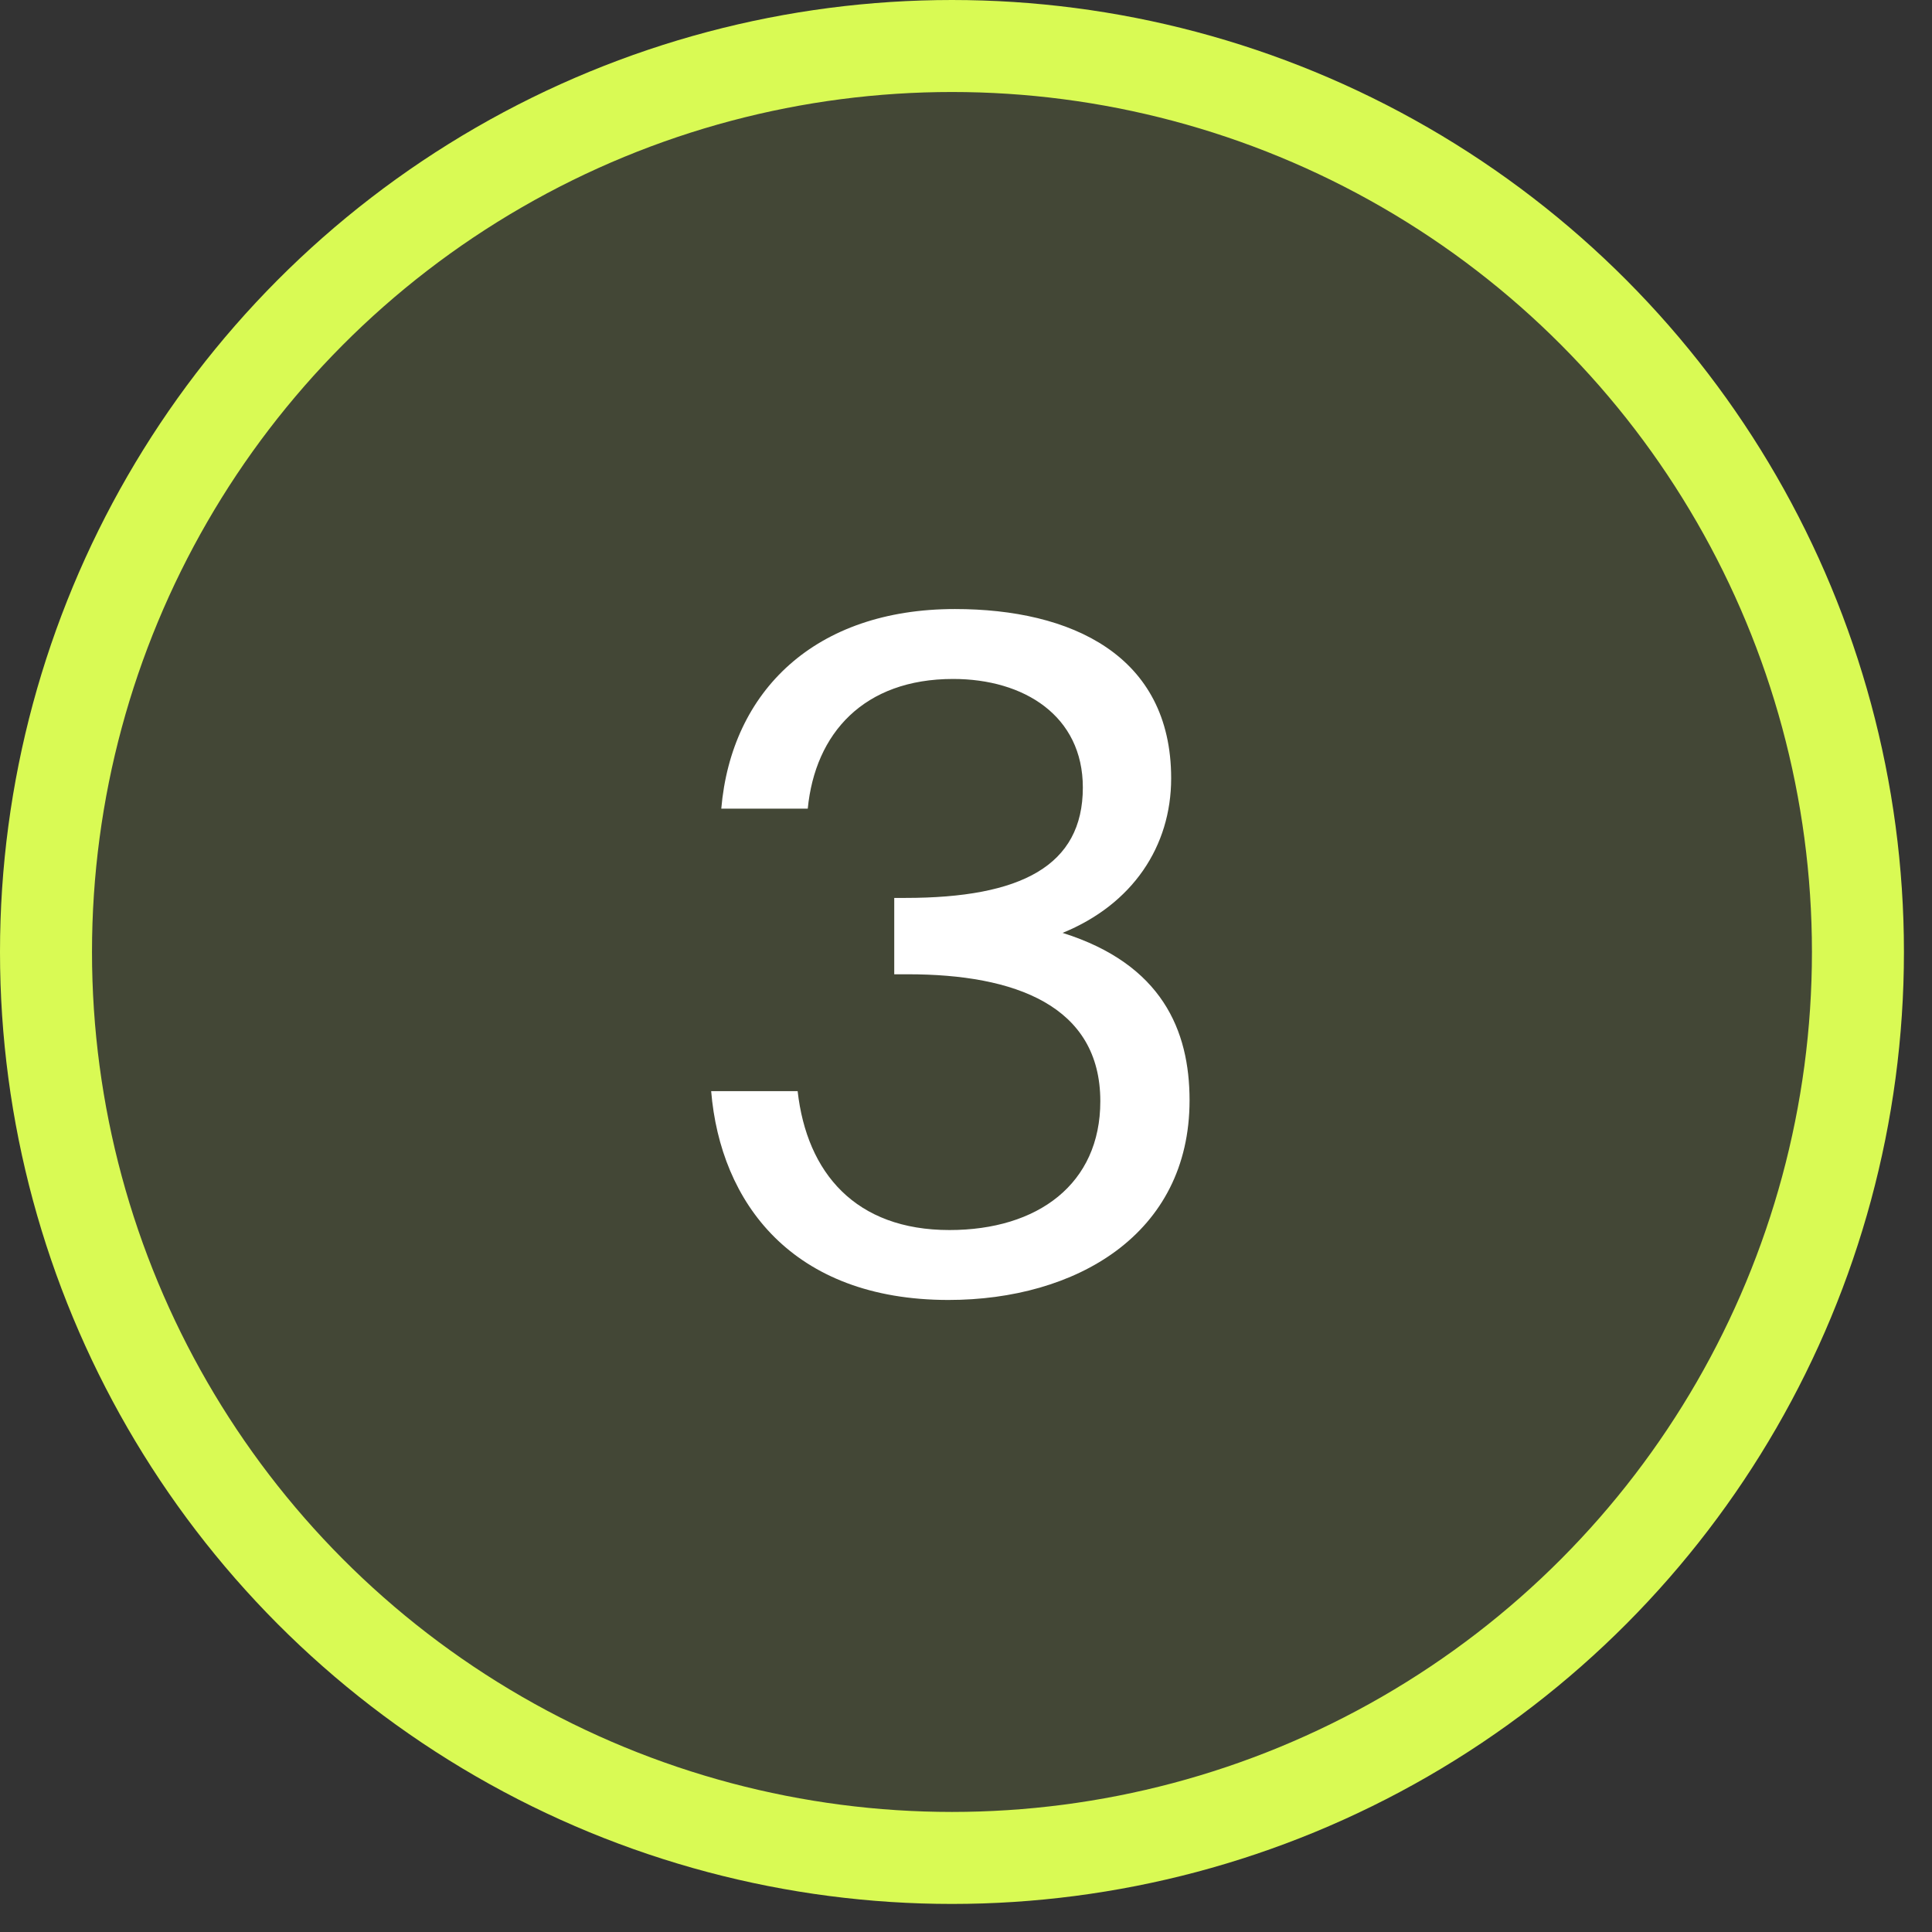
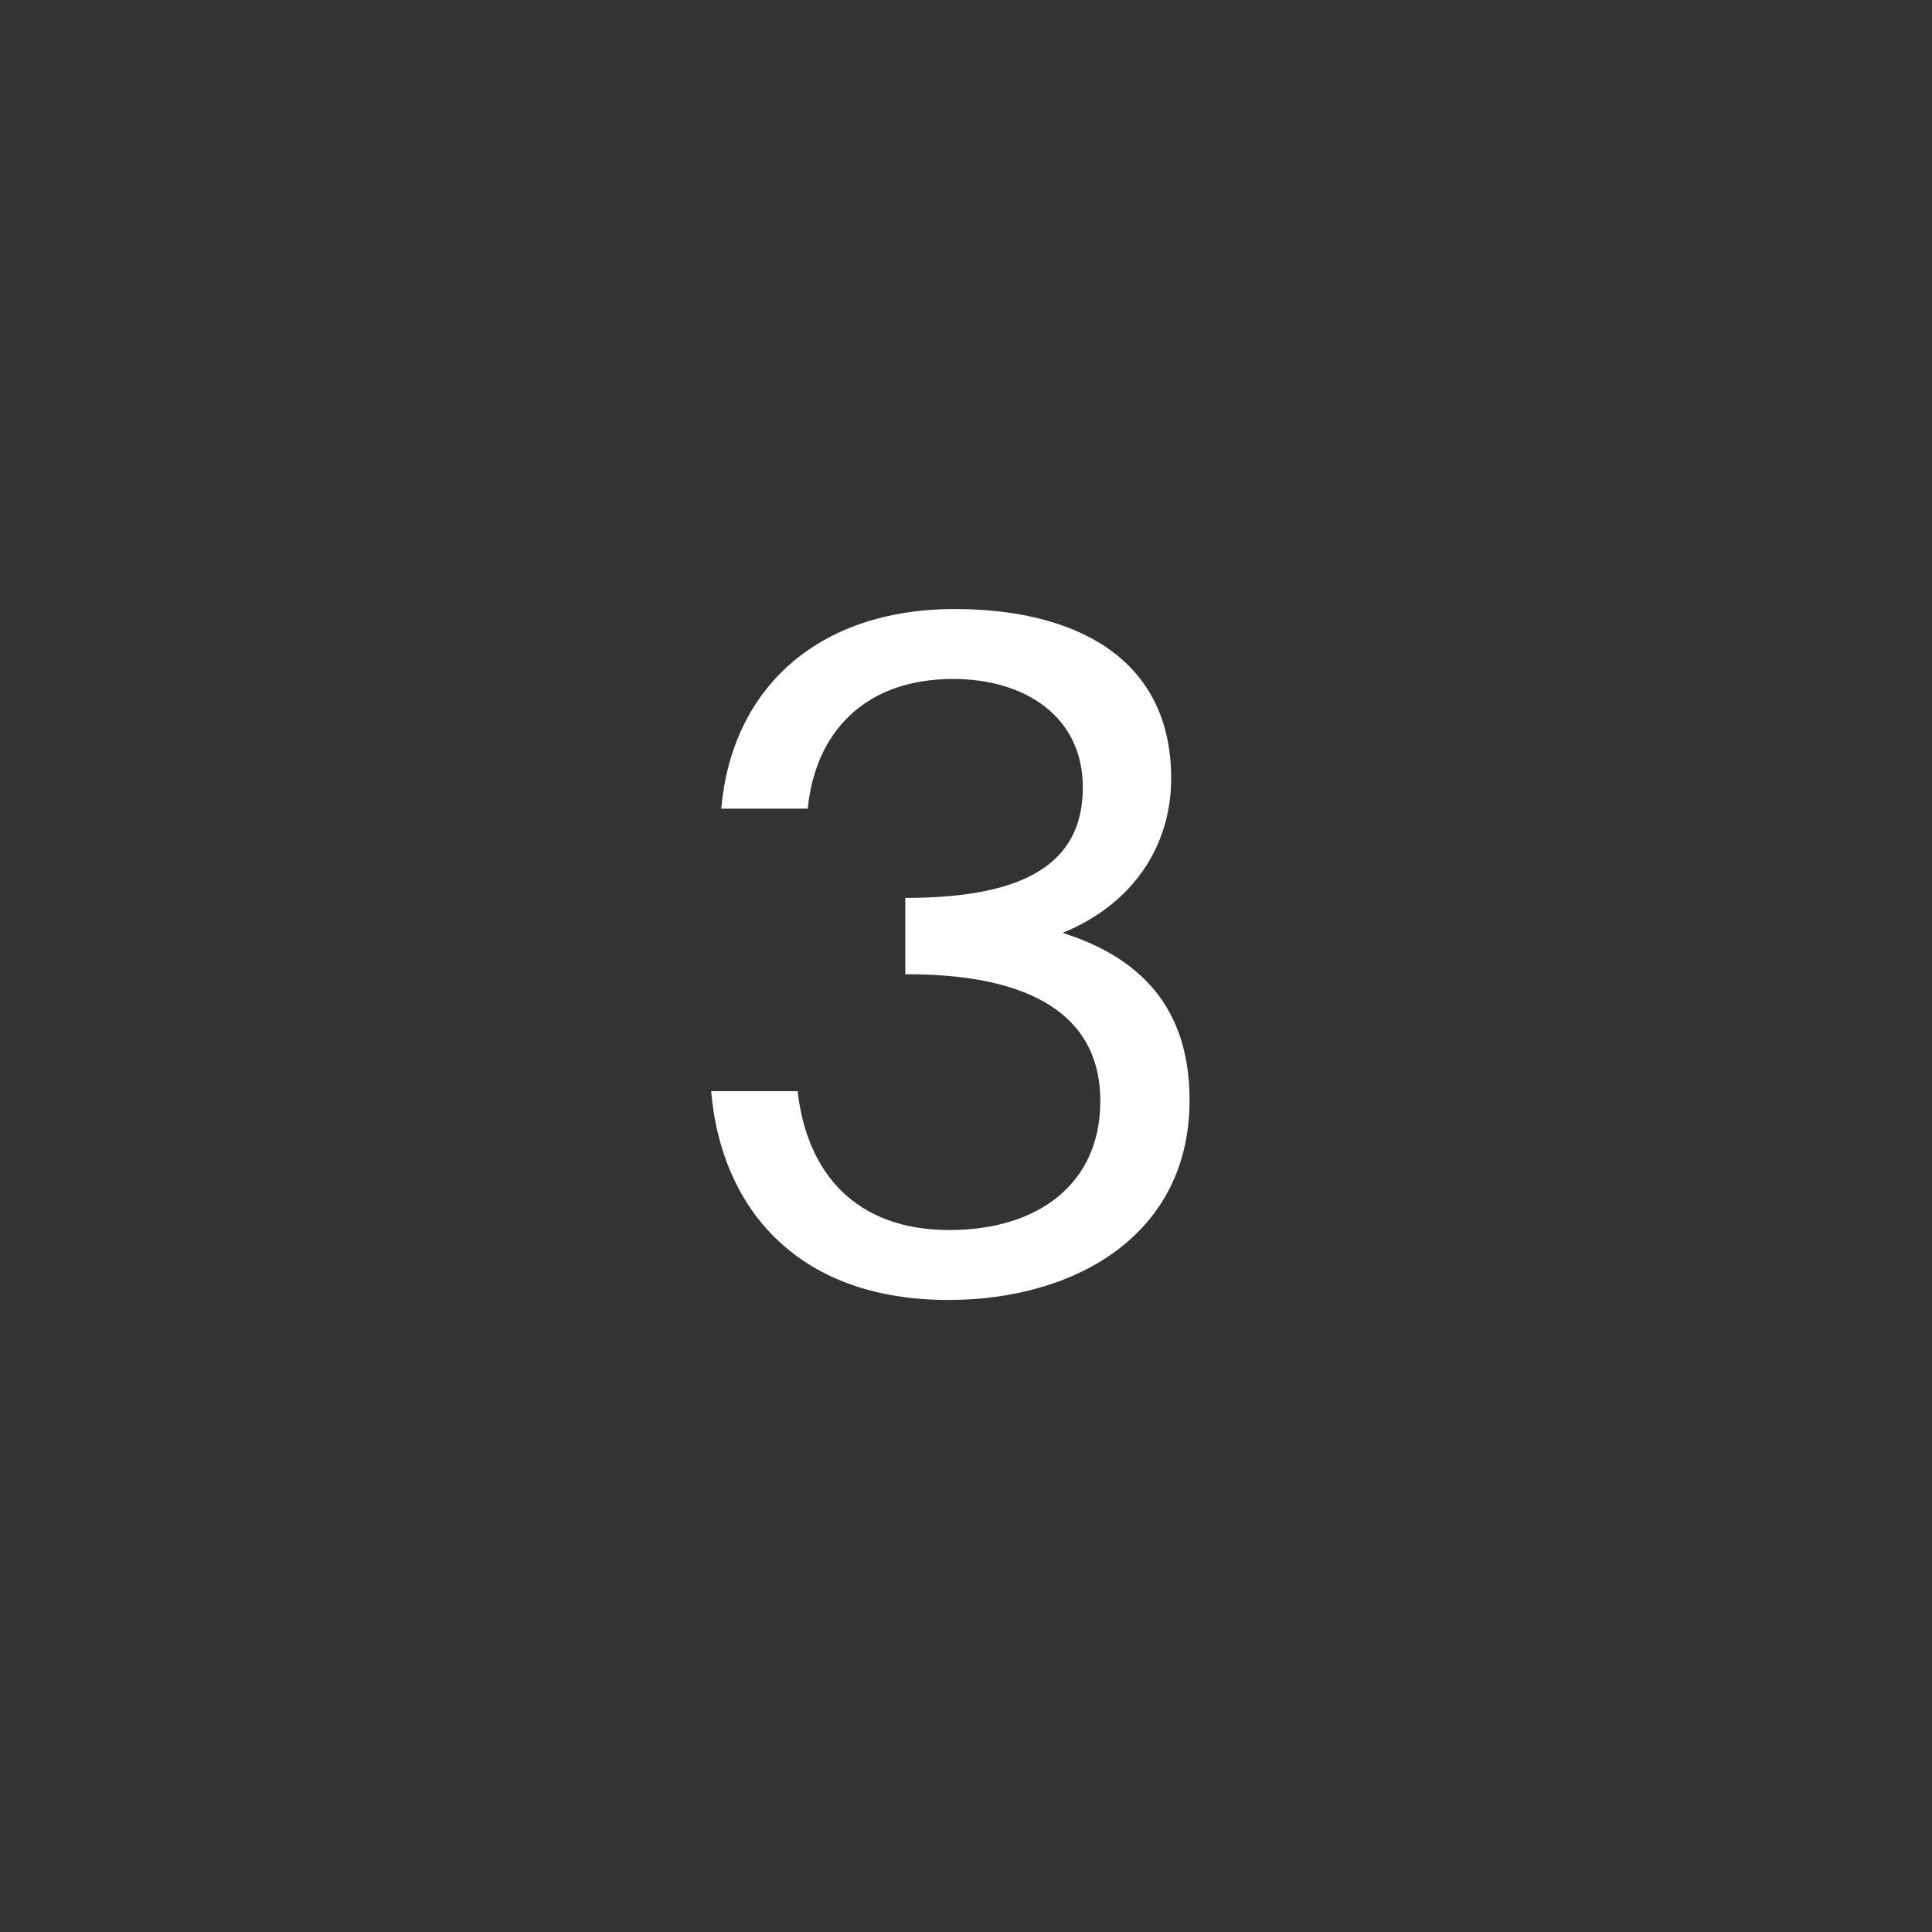
<svg xmlns="http://www.w3.org/2000/svg" width="42" height="42" viewBox="0 0 42 42" fill="none">
  <rect x="0" y="0" width="42" height="42" fill="#333333" stroke="none" />
-   <circle cx="20.695" cy="20.695" r="19.695" fill="#D9FA54" fill-opacity="0.1" stroke="#D9FA54" stroke-width="2" />
-   <path d="M23.92 23.94C23.92 25.74 22.56 26.74 20.64 26.74C18.6 26.74 17.54 25.5 17.34 23.72H15.46C15.66 26.14 17.22 28.26 20.62 28.26C23.38 28.26 25.86 26.84 25.86 23.92C25.86 22.4 25.26 20.96 23.1 20.28C24.62 19.66 25.46 18.4 25.46 16.92C25.46 14.24 23.28 13.24 20.76 13.24C17.72 13.24 15.9 15.02 15.68 17.58H17.56C17.72 15.94 18.78 14.76 20.72 14.76C22.26 14.76 23.54 15.56 23.54 17.12C23.54 18.82 22.2 19.52 19.68 19.52H19.44V21.18H19.74C22.06 21.18 23.92 21.86 23.92 23.94Z" fill="white" />
+   <path d="M23.92 23.94C23.92 25.74 22.56 26.74 20.64 26.74C18.6 26.74 17.54 25.5 17.34 23.72H15.46C15.66 26.14 17.22 28.26 20.62 28.26C23.38 28.26 25.86 26.84 25.86 23.92C25.86 22.4 25.26 20.96 23.1 20.28C24.62 19.66 25.46 18.4 25.46 16.92C25.46 14.24 23.28 13.24 20.76 13.24C17.72 13.24 15.9 15.02 15.68 17.58H17.56C17.72 15.94 18.78 14.76 20.72 14.76C22.26 14.76 23.54 15.56 23.54 17.12C23.54 18.82 22.2 19.52 19.68 19.52V21.18H19.74C22.06 21.18 23.92 21.86 23.92 23.94Z" fill="white" />
</svg>